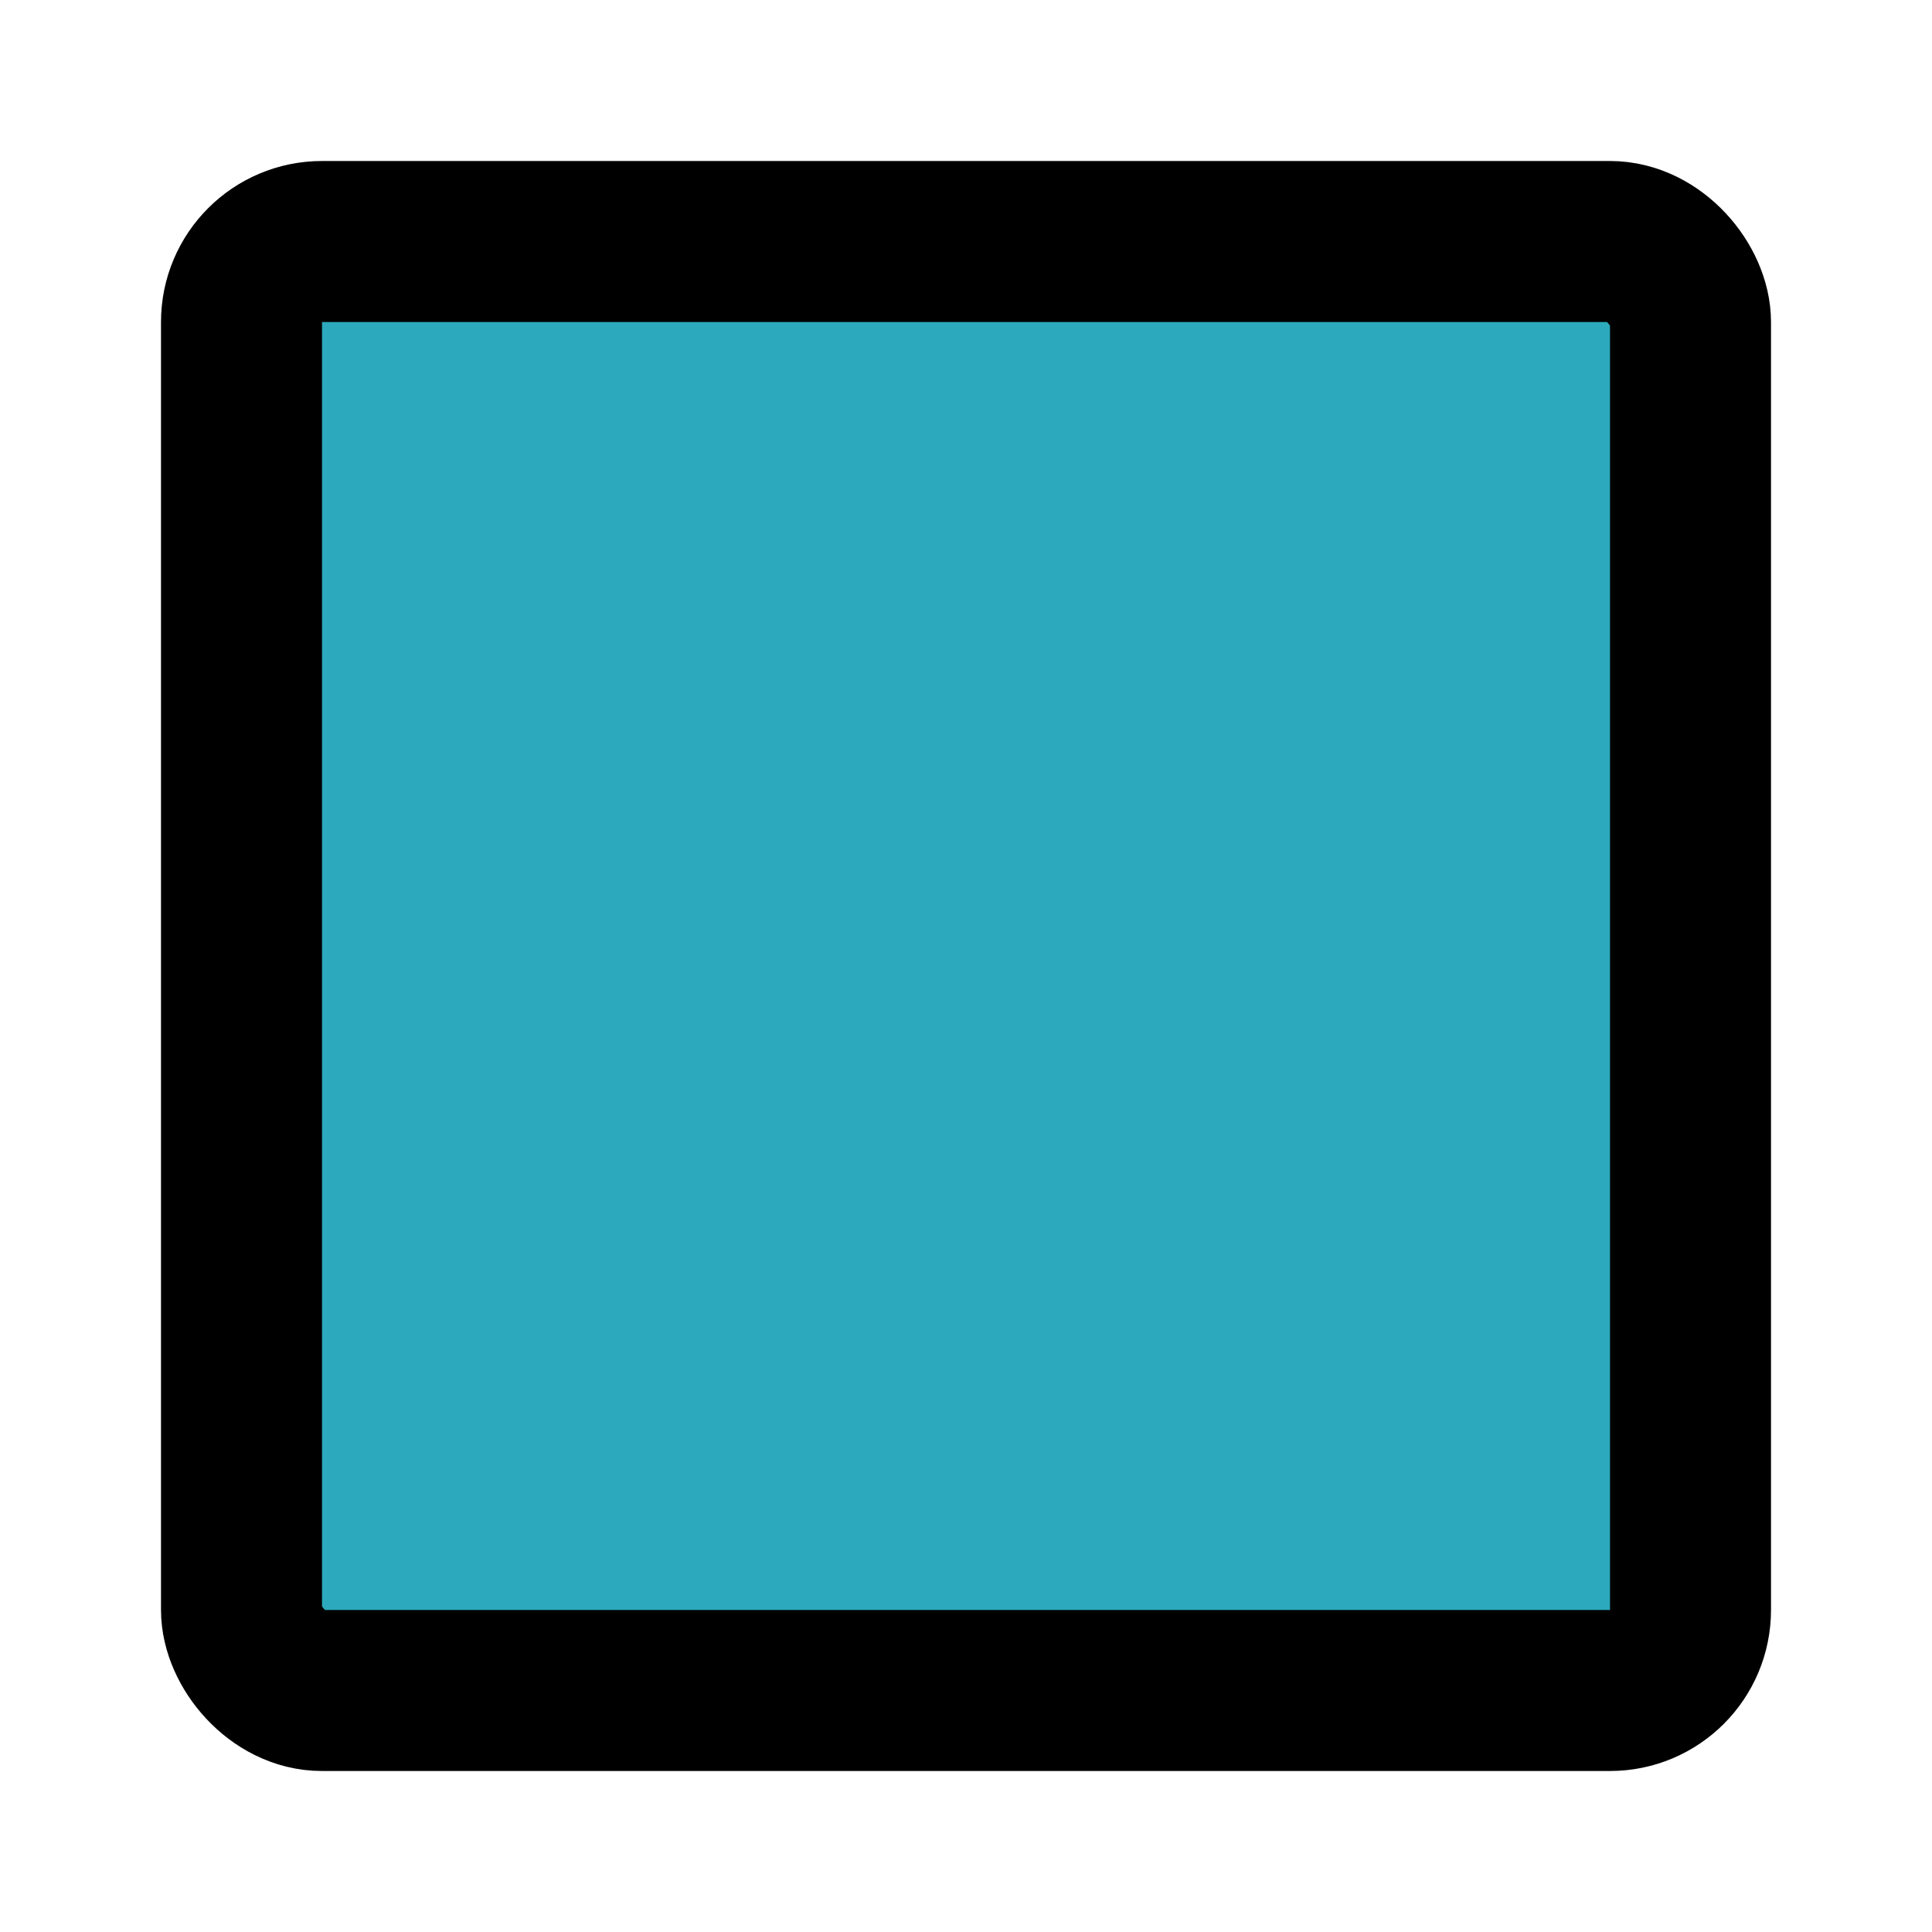
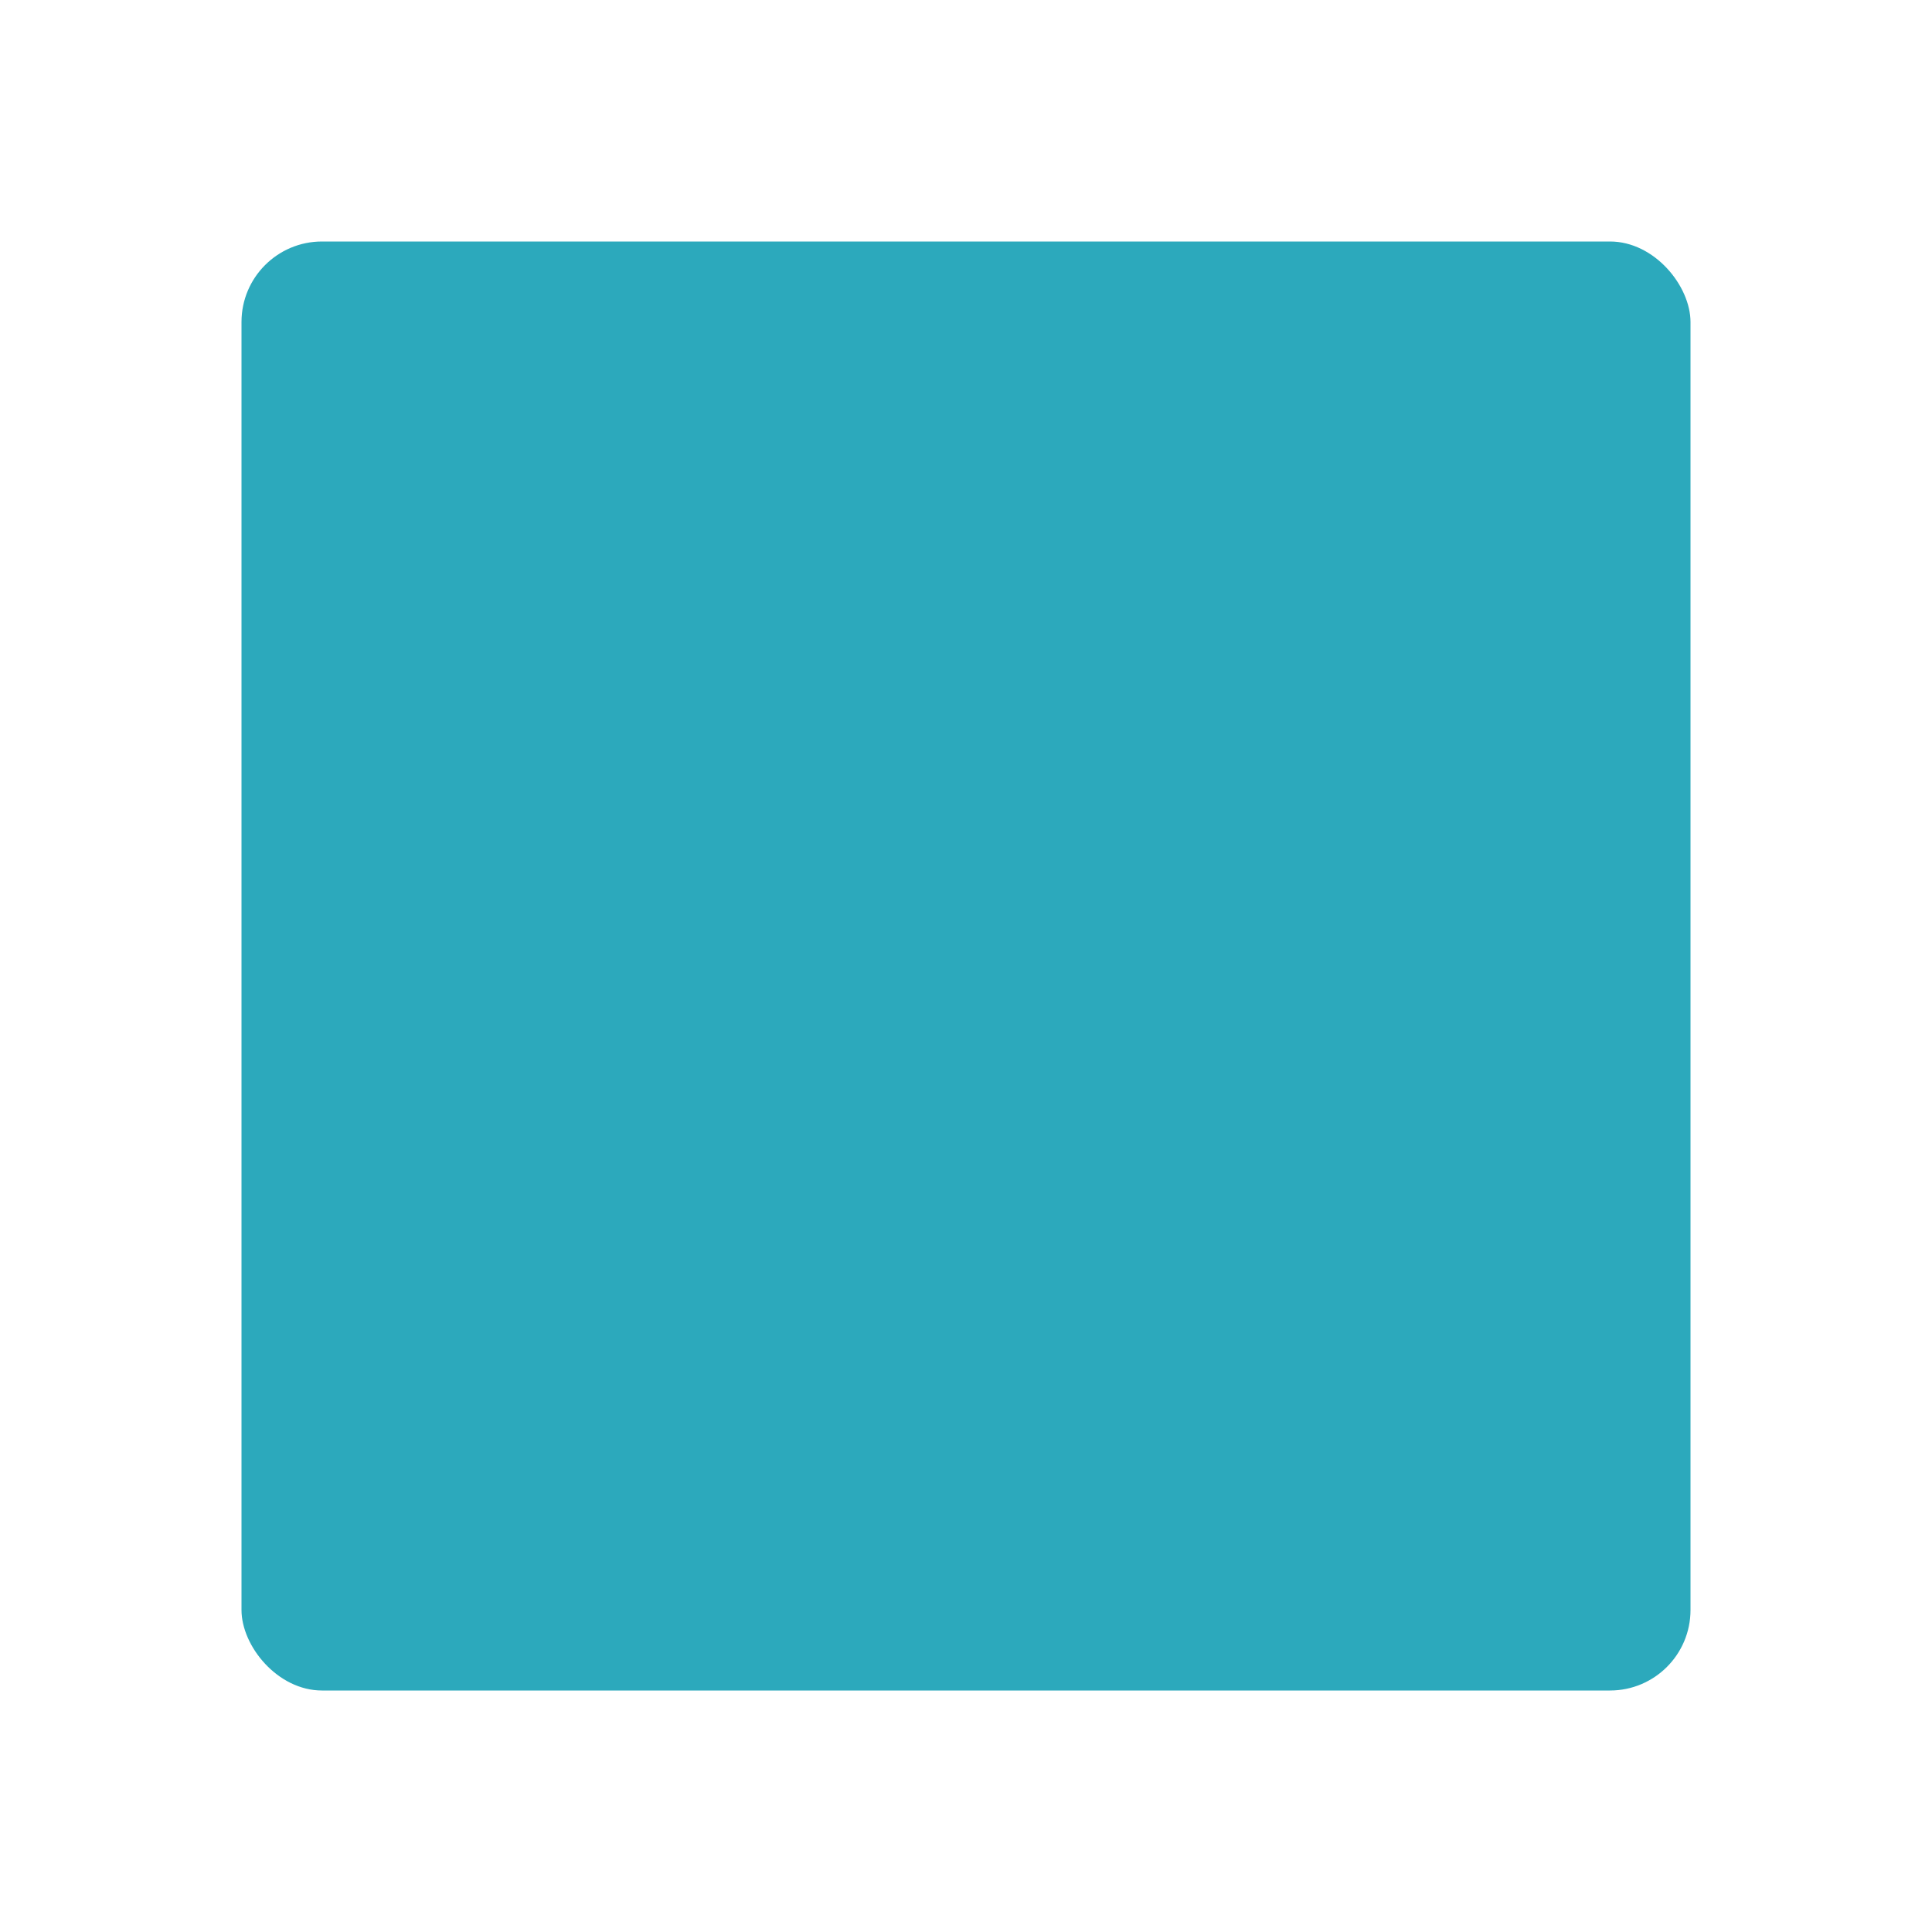
<svg xmlns="http://www.w3.org/2000/svg" fill="#000000" width="800px" height="800px" viewBox="0 0 24 24" id="stop" data-name="Flat Line" class="icon flat-line">
  <rect id="secondary" x="3" y="3" width="18" height="18" rx="1" style="fill: rgb(44, 169, 188); stroke-width: 2;" />
-   <rect id="primary" x="3" y="3" width="18" height="18" rx="1" style="fill: none; stroke: rgb(0, 0, 0); stroke-linecap: round; stroke-linejoin: round; stroke-width: 2;" />
</svg>